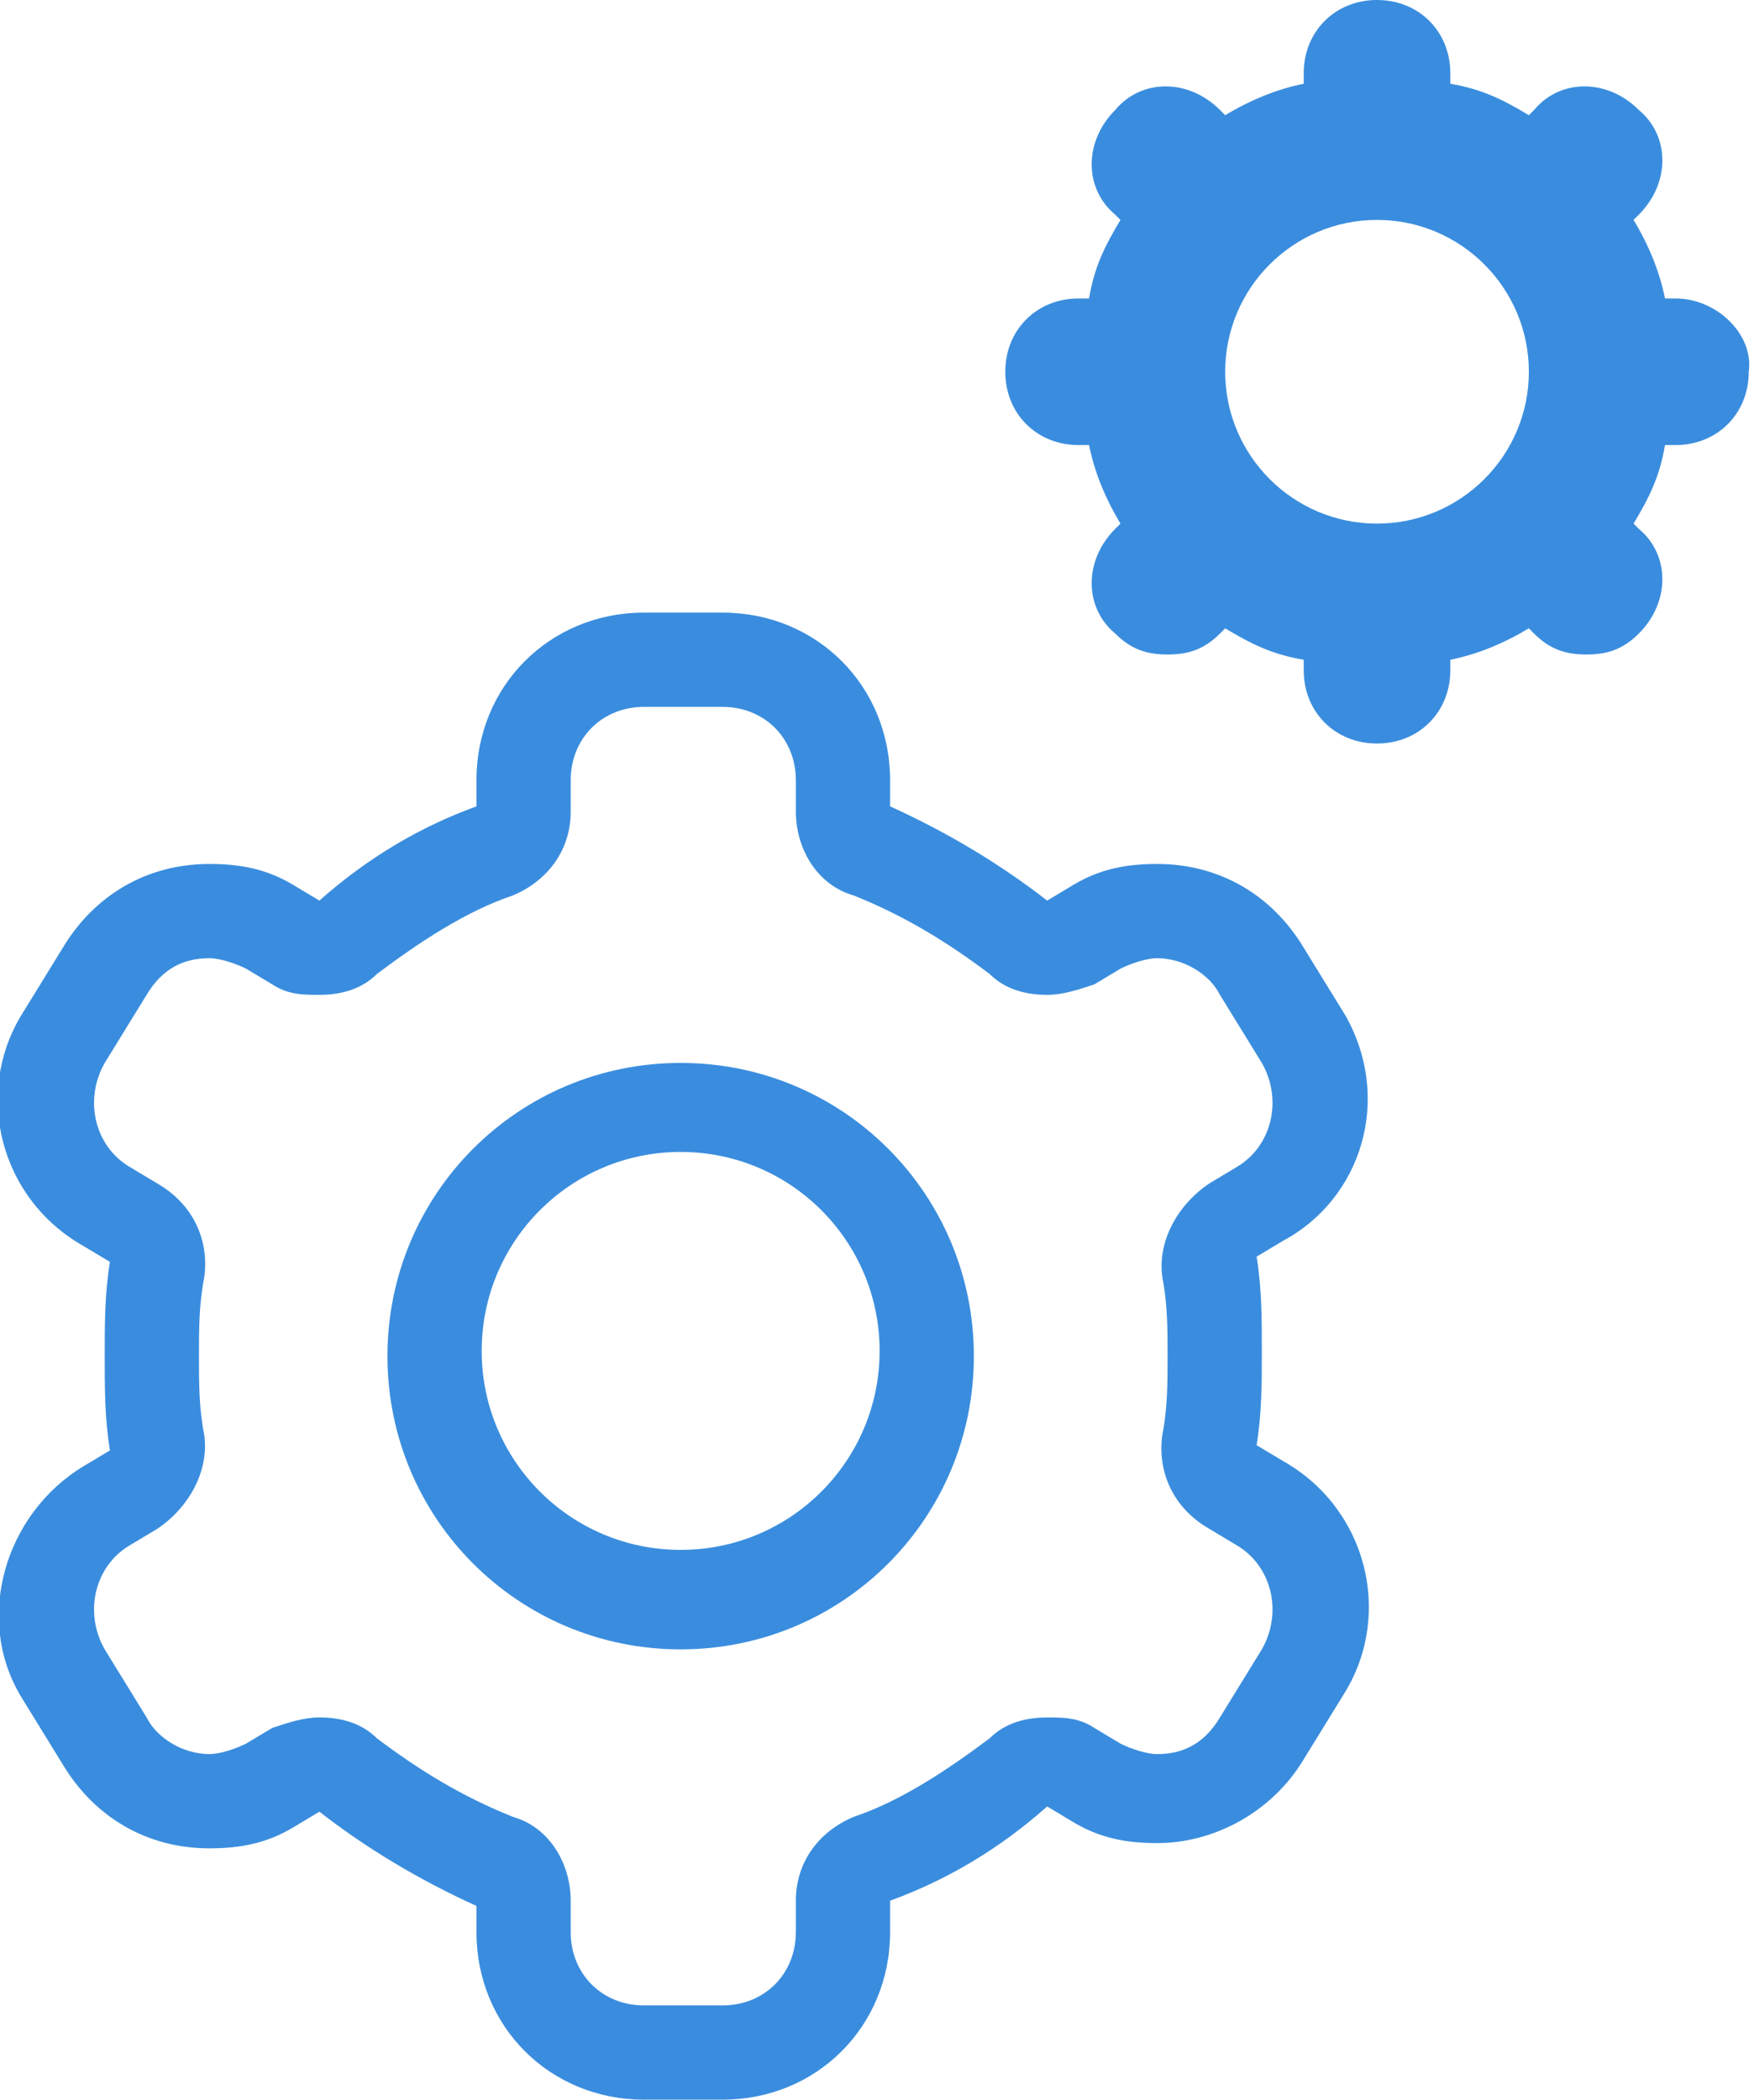
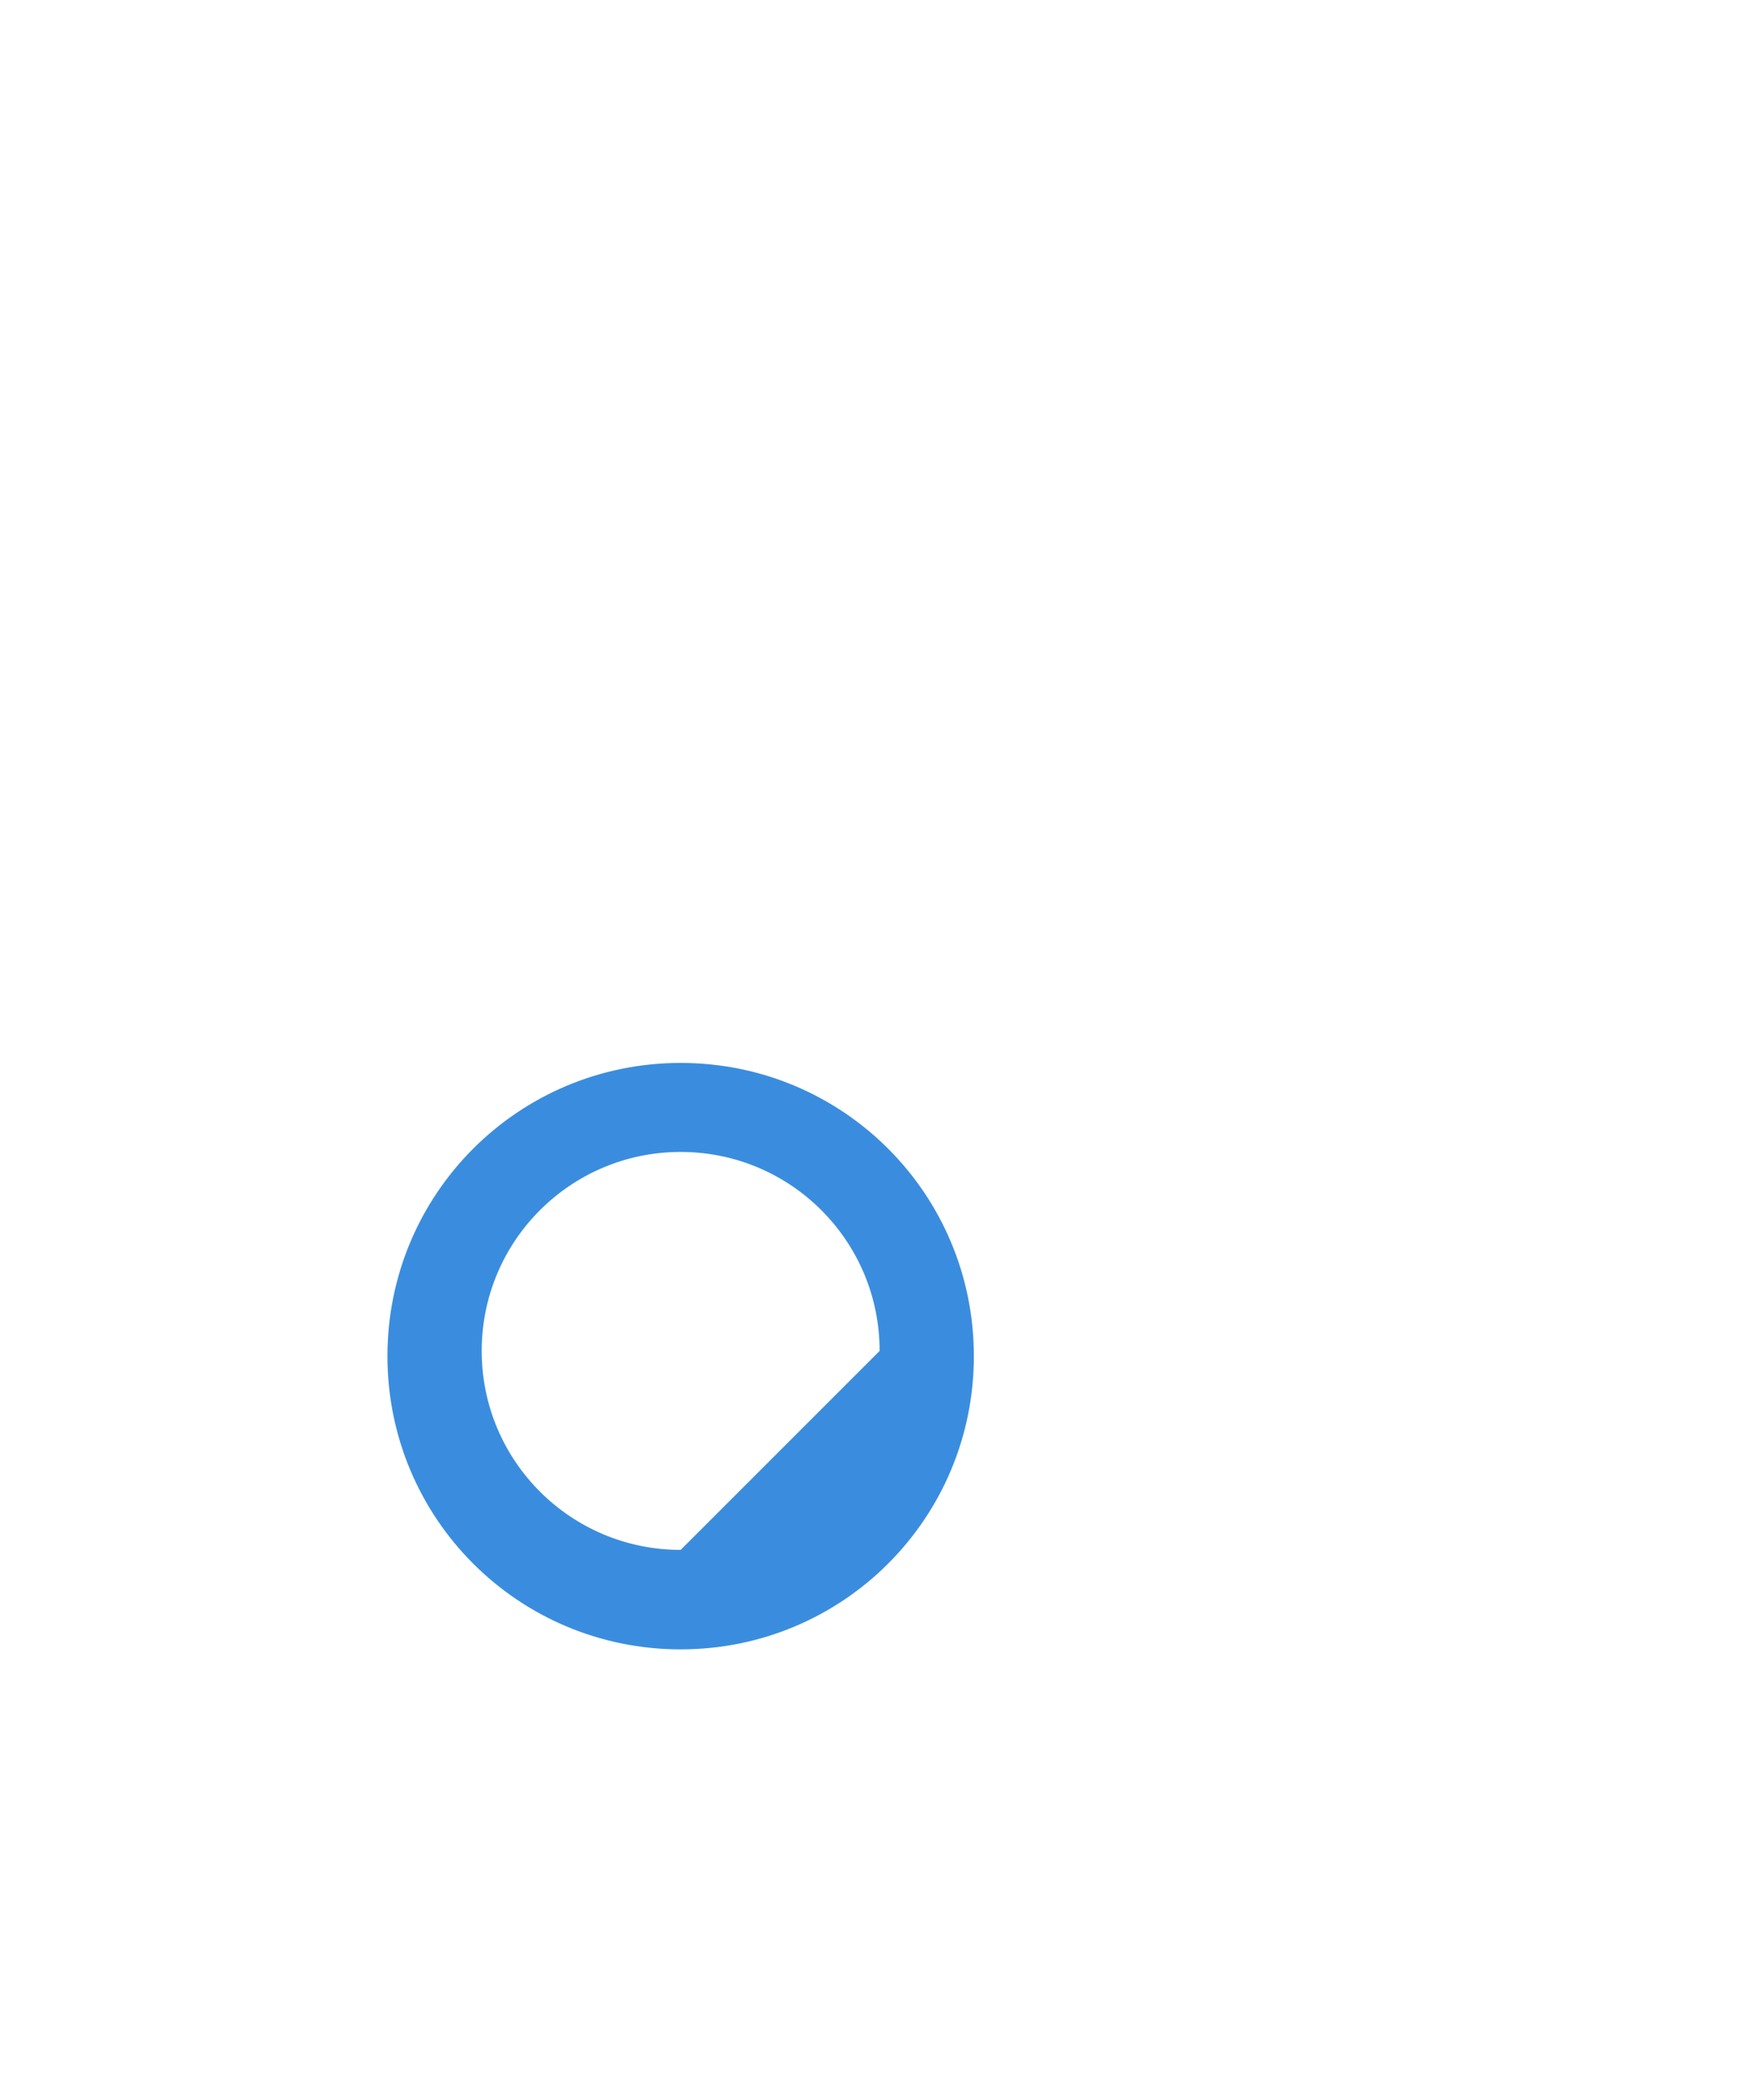
<svg xmlns="http://www.w3.org/2000/svg" version="1.1" id="Layer_1" x="0px" y="0px" viewBox="0 0 33.5 40.1" style="enable-background:new 0 0 33.5 40.1;" xml:space="preserve">
  <style type="text/css">
	.st0{fill:#3A8DDE;}
</style>
  <g>
    <g>
-       <path class="st0" d="M13,20.3c-3.1,0-5.6,2.5-5.6,5.6s2.5,5.6,5.6,5.6s5.6-2.5,5.6-5.6S16.1,20.3,13,20.3z M13,29.6    c-2.1,0-3.8-1.7-3.8-3.8S10.9,22,13,22s3.8,1.7,3.8,3.8C16.8,27.9,15.1,29.6,13,29.6z" />
-       <path class="st0" d="M25.7,19.4l-0.8-1.3c-0.6-1-1.6-1.6-2.8-1.6c-0.6,0-1.1,0.1-1.6,0.4L20,17.2c-0.9-0.7-1.9-1.3-3-1.8v-0.5    c0-1.8-1.4-3.2-3.2-3.2h-1.5c-1.8,0-3.2,1.4-3.2,3.2v0.5c-1.1,0.4-2.1,1-3,1.8l-0.5-0.3c-0.5-0.3-1-0.4-1.6-0.4    c-1.2,0-2.2,0.6-2.8,1.6l-0.8,1.3c-0.9,1.5-0.4,3.5,1.2,4.4l0.5,0.3C2,24.7,2,25.3,2,25.9s0,1.2,0.1,1.8L1.6,28    c-1.5,0.9-2.1,2.9-1.2,4.4l0.8,1.3c0.6,1,1.6,1.6,2.8,1.6c0.6,0,1.1-0.1,1.6-0.4l0.5-0.3c0.9,0.7,1.9,1.3,3,1.8v0.5    c0,1.8,1.4,3.2,3.2,3.2h1.5c1.8,0,3.2-1.4,3.2-3.2v-0.6c1.1-0.4,2.1-1,3-1.8l0.5,0.3c0.5,0.3,1,0.4,1.6,0.4c1.1,0,2.2-0.6,2.8-1.6    l0.8-1.3c0.9-1.5,0.4-3.5-1.2-4.4L24,27.6c0.1-0.6,0.1-1.2,0.1-1.8s0-1.2-0.1-1.8l0.5-0.3C26,22.9,26.6,21,25.7,19.4z M23.6,22.3    l-0.5,0.3c-0.6,0.4-1,1.1-0.9,1.8c0.1,0.5,0.1,1,0.1,1.5s0,1-0.1,1.5c-0.1,0.7,0.2,1.4,0.9,1.8l0.5,0.3c0.7,0.4,0.9,1.3,0.5,2    l-0.8,1.3c-0.3,0.5-0.7,0.7-1.2,0.7c-0.2,0-0.5-0.1-0.7-0.2L20.9,33c-0.3-0.2-0.6-0.2-0.9-0.2c-0.4,0-0.8,0.1-1.1,0.4    c-0.8,0.6-1.7,1.2-2.6,1.5c-0.7,0.3-1.1,0.9-1.1,1.6v0.6c0,0.8-0.6,1.4-1.4,1.4h-1.5c-0.8,0-1.4-0.6-1.4-1.4v-0.6    c0-0.7-0.4-1.4-1.1-1.6c-1-0.4-1.8-0.9-2.6-1.5c-0.3-0.3-0.7-0.4-1.1-0.4c-0.3,0-0.6,0.1-0.9,0.2l-0.5,0.3    c-0.2,0.1-0.5,0.2-0.7,0.2c-0.5,0-1-0.3-1.2-0.7L2,31.5c-0.4-0.7-0.2-1.6,0.5-2L3,29.2c0.6-0.4,1-1.1,0.9-1.8    c-0.1-0.5-0.1-1-0.1-1.5s0-1,0.1-1.5C4,23.7,3.7,23,3,22.6l-0.5-0.3c-0.7-0.4-0.9-1.3-0.5-2L2.8,19c0.3-0.5,0.7-0.7,1.2-0.7    c0.2,0,0.5,0.1,0.7,0.2l0.5,0.3C5.5,19,5.8,19,6.1,19c0.4,0,0.8-0.1,1.1-0.4C8,18,8.9,17.4,9.8,17.1c0.7-0.3,1.1-0.9,1.1-1.6v-0.6    c0-0.8,0.6-1.4,1.4-1.4h1.5c0.8,0,1.4,0.6,1.4,1.4v0.6c0,0.7,0.4,1.4,1.1,1.6c1,0.4,1.8,0.9,2.6,1.5c0.3,0.3,0.7,0.4,1.1,0.4    c0.3,0,0.6-0.1,0.9-0.2l0.5-0.3c0.2-0.1,0.5-0.2,0.7-0.2c0.5,0,1,0.3,1.2,0.7l0.8,1.3C24.5,21,24.3,21.9,23.6,22.3z" />
+       <path class="st0" d="M13,20.3c-3.1,0-5.6,2.5-5.6,5.6s2.5,5.6,5.6,5.6s5.6-2.5,5.6-5.6S16.1,20.3,13,20.3z M13,29.6    c-2.1,0-3.8-1.7-3.8-3.8S10.9,22,13,22s3.8,1.7,3.8,3.8z" />
    </g>
-     <path class="st0" d="M32,5.7h-0.2c-0.1-0.5-0.3-1-0.6-1.5l0.1-0.1c0.6-0.6,0.6-1.5,0-2c-0.6-0.6-1.5-0.6-2,0l-0.1,0.1   c-0.5-0.3-0.9-0.5-1.5-0.6V1.4c0-0.8-0.6-1.4-1.4-1.4s-1.4,0.6-1.4,1.4v0.2c-0.5,0.1-1,0.3-1.5,0.6l-0.1-0.1c-0.6-0.6-1.5-0.6-2,0   c-0.6,0.6-0.6,1.5,0,2l0.1,0.1c-0.3,0.5-0.5,0.9-0.6,1.5h-0.2c-0.8,0-1.4,0.6-1.4,1.4s0.6,1.4,1.4,1.4h0.2c0.1,0.5,0.3,1,0.6,1.5   l-0.1,0.1c-0.6,0.6-0.6,1.5,0,2c0.3,0.3,0.6,0.4,1,0.4s0.7-0.1,1-0.4l0.1-0.1c0.5,0.3,0.9,0.5,1.5,0.6v0.2c0,0.8,0.6,1.4,1.4,1.4   s1.4-0.6,1.4-1.4v-0.2c0.5-0.1,1-0.3,1.5-0.6l0.1,0.1c0.3,0.3,0.6,0.4,1,0.4s0.7-0.1,1-0.4c0.6-0.6,0.6-1.5,0-2L31.2,10   c0.3-0.5,0.5-0.9,0.6-1.5H32c0.8,0,1.4-0.6,1.4-1.4C33.5,6.4,32.8,5.7,32,5.7z M26.3,10c-1.6,0-2.9-1.3-2.9-2.9s1.3-2.9,2.9-2.9   s2.9,1.3,2.9,2.9S27.9,10,26.3,10z" />
  </g>
</svg>